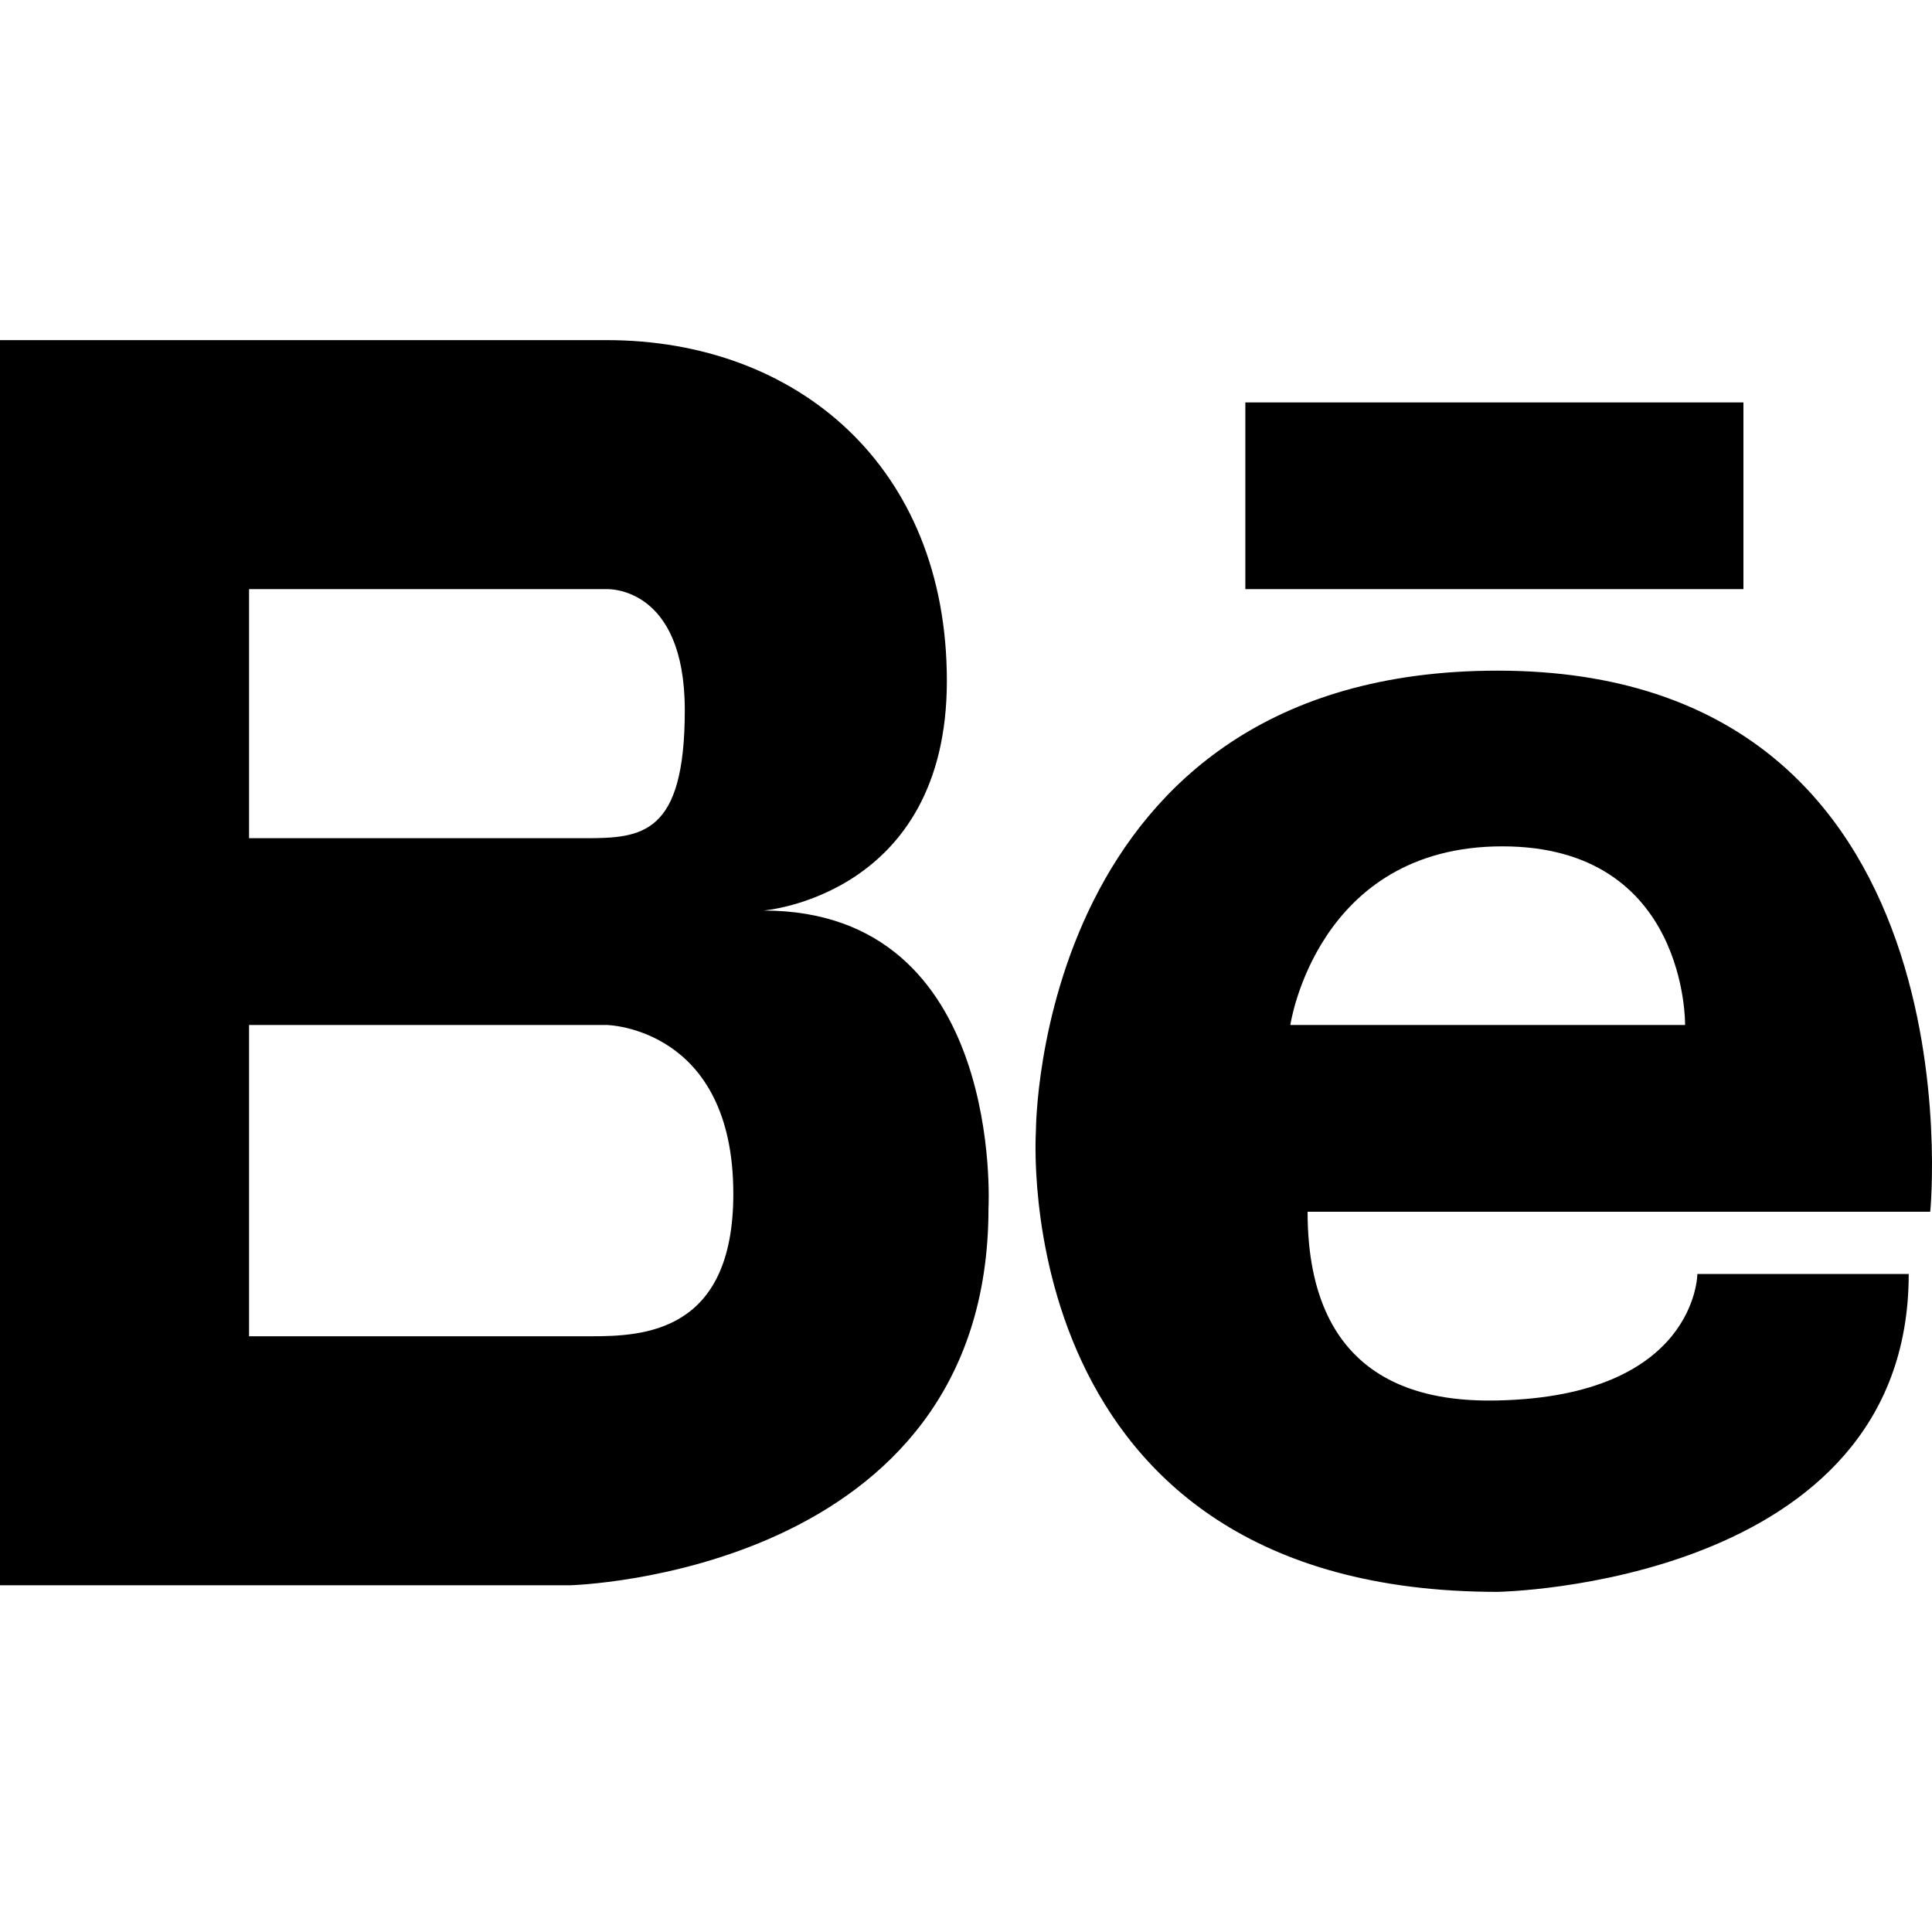
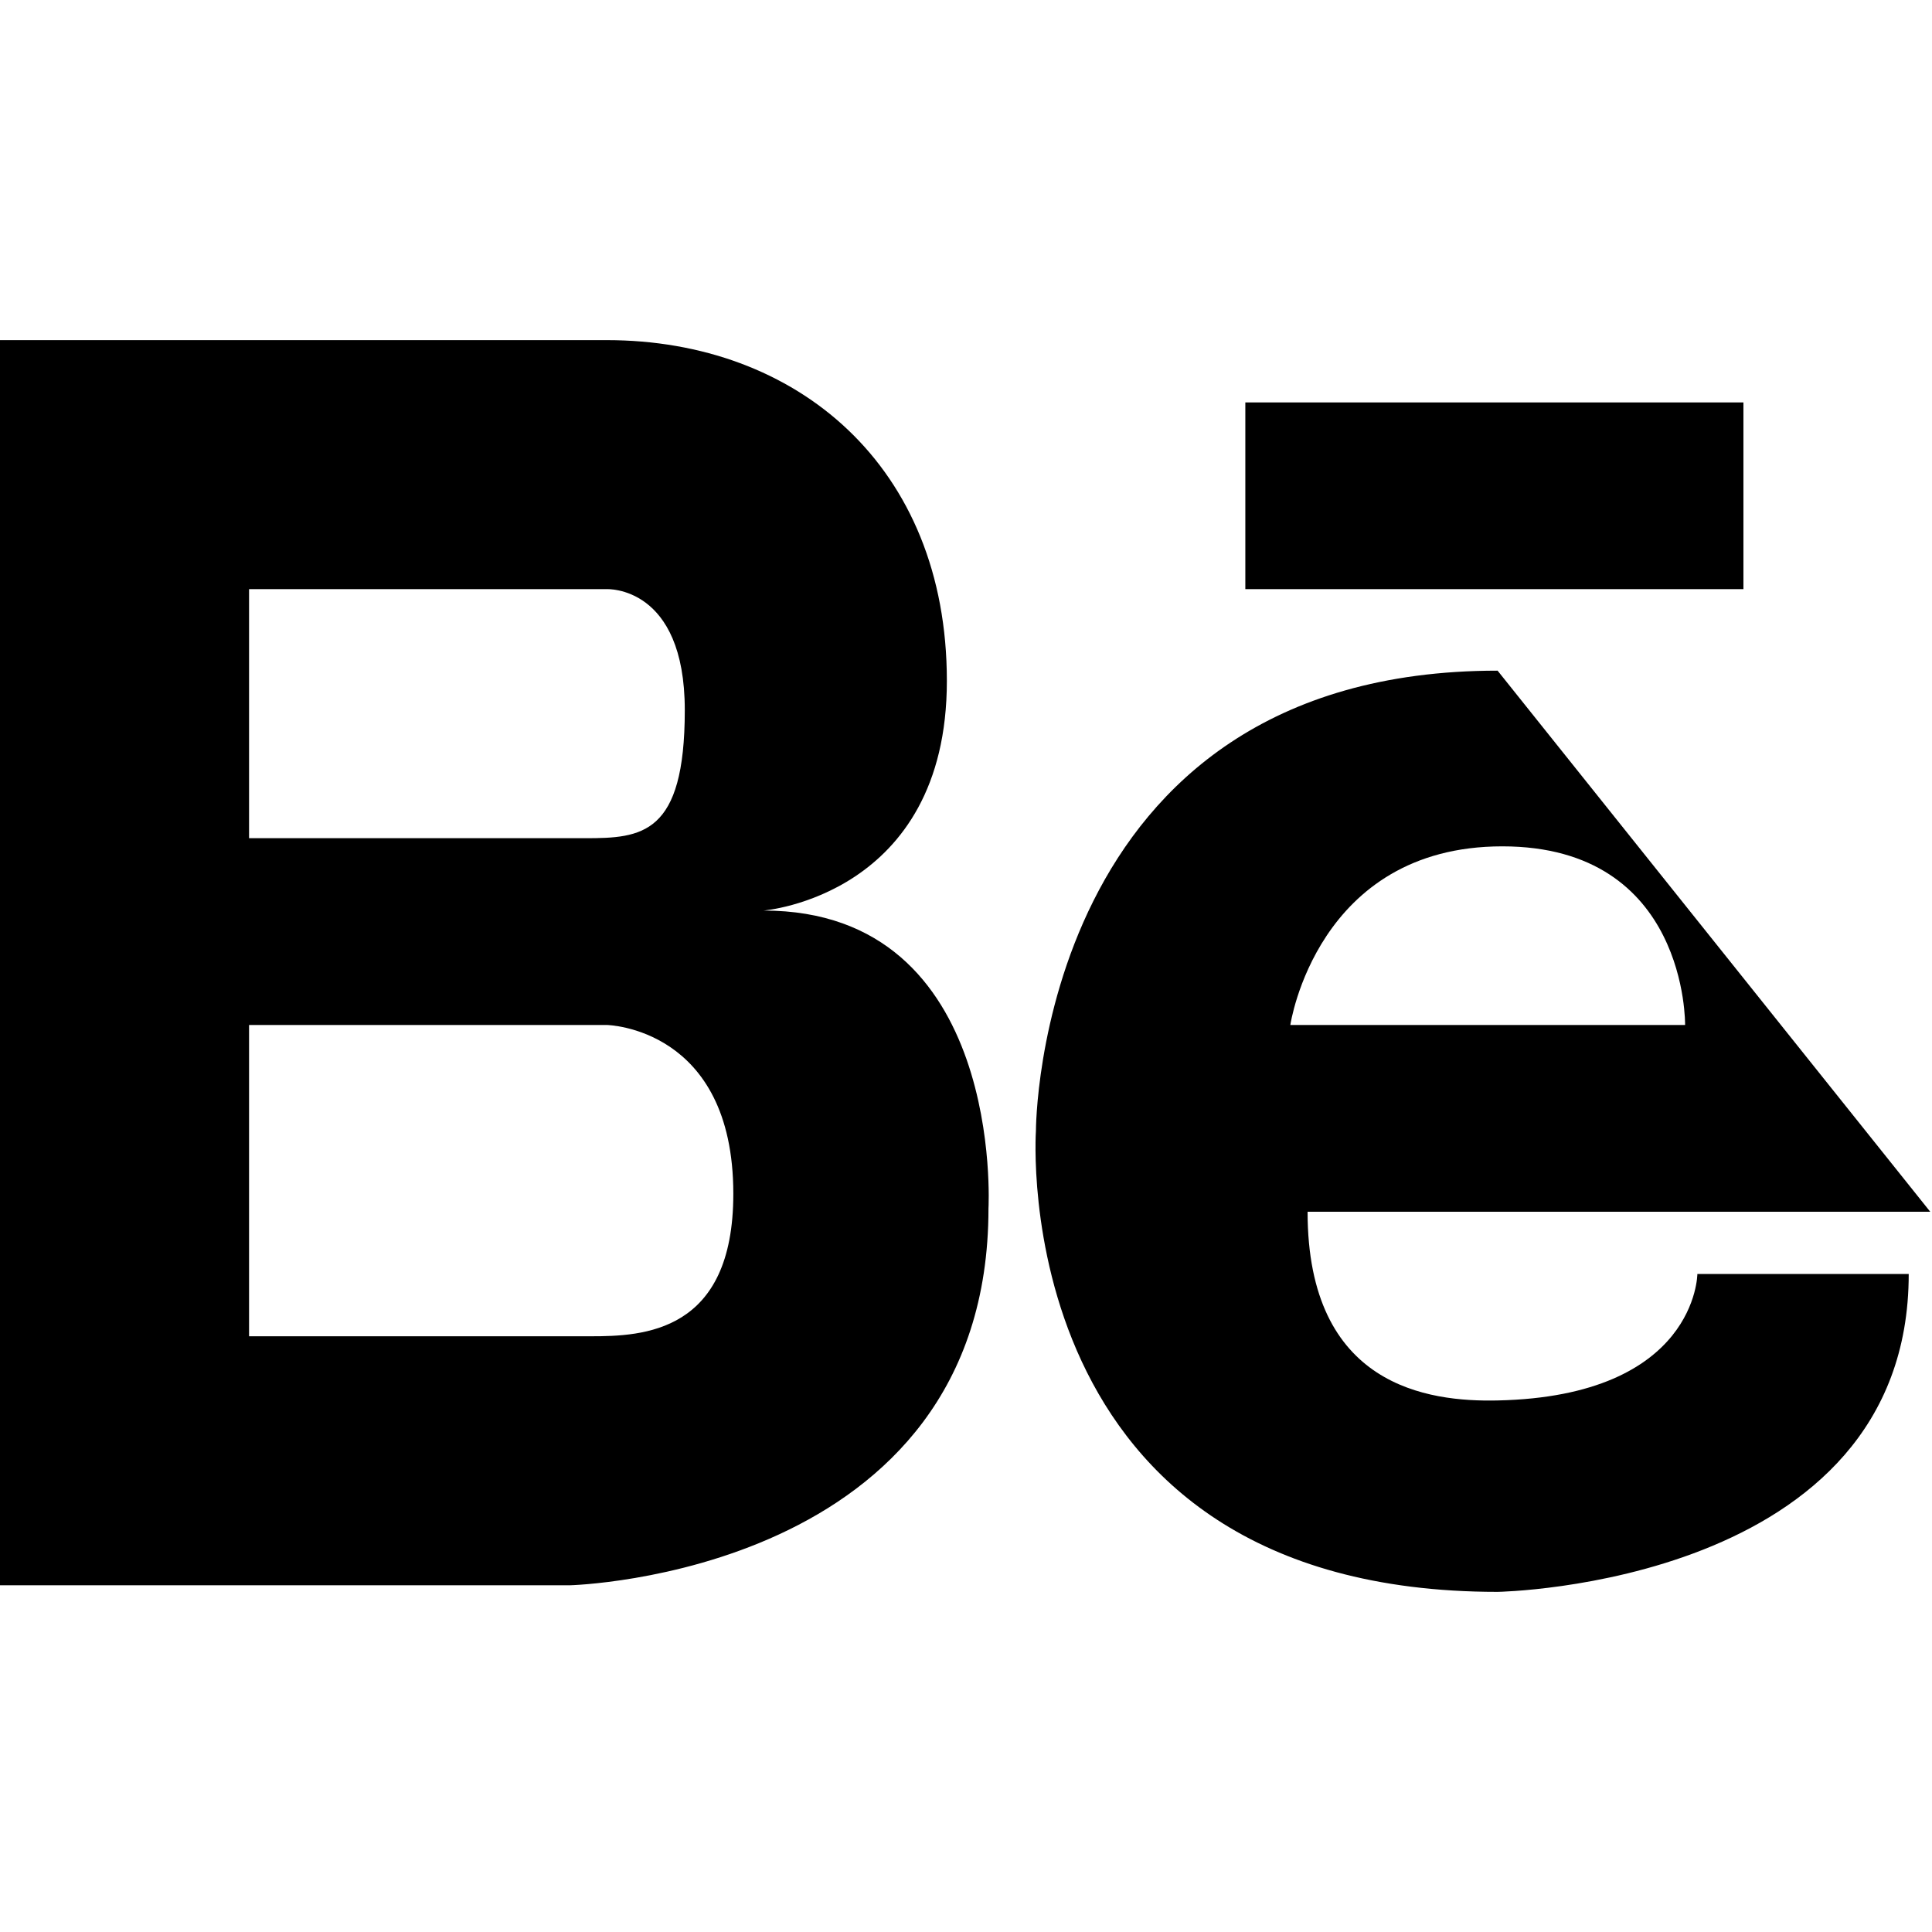
<svg xmlns="http://www.w3.org/2000/svg" xml:space="preserve" style="enable-background:new 0 0 478.453 478.453" viewBox="0 0 478.453 478.453">
-   <path d="M189.086 225.494s45.402-3.6 45.402-56.884c0-53.221-37.188-84.379-84.23-84.379H0v308.36h141.077s103.716-2.508 103.716-93.324c0 0 4.128-73.773-55.707-73.773zM150.258 145.9s19.327-.99 19.327 29.974c0 30.947-10.661 31.703-24.69 31.703H61.679V145.9h88.579zm-3.974 185.024H61.679v-77.092h88.579s31.346.553 31.346 41.811c0 34.423-22.305 35.281-35.32 35.281zm224.59-164.838c-114.423 0-114.331 113.947-114.331 113.947s-7.902 114.188 114.331 114.188c0 0 101.813-1.63 101.813-78.721h-52.341s-.125 30.268-49.534 31.321c-17.053.366-46.994-3.375-46.994-46.737h154.199c0 .001 13.312-133.998-107.143-133.998zm46.433 87.746h-97.761s6.501-44.236 52.497-44.236c45.949 0 45.264 44.236 45.264 44.236zM308.402 99.654h123.353V145.9H308.402z" />
+   <path d="M189.086 225.494s45.402-3.6 45.402-56.884c0-53.221-37.188-84.379-84.23-84.379H0v308.36h141.077s103.716-2.508 103.716-93.324c0 0 4.128-73.773-55.707-73.773zM150.258 145.9s19.327-.99 19.327 29.974c0 30.947-10.661 31.703-24.69 31.703H61.679V145.9h88.579zm-3.974 185.024H61.679v-77.092h88.579s31.346.553 31.346 41.811c0 34.423-22.305 35.281-35.32 35.281zm224.59-164.838c-114.423 0-114.331 113.947-114.331 113.947s-7.902 114.188 114.331 114.188c0 0 101.813-1.63 101.813-78.721h-52.341s-.125 30.268-49.534 31.321c-17.053.366-46.994-3.375-46.994-46.737h154.199zm46.433 87.746h-97.761s6.501-44.236 52.497-44.236c45.949 0 45.264 44.236 45.264 44.236zM308.402 99.654h123.353V145.9H308.402z" />
</svg>